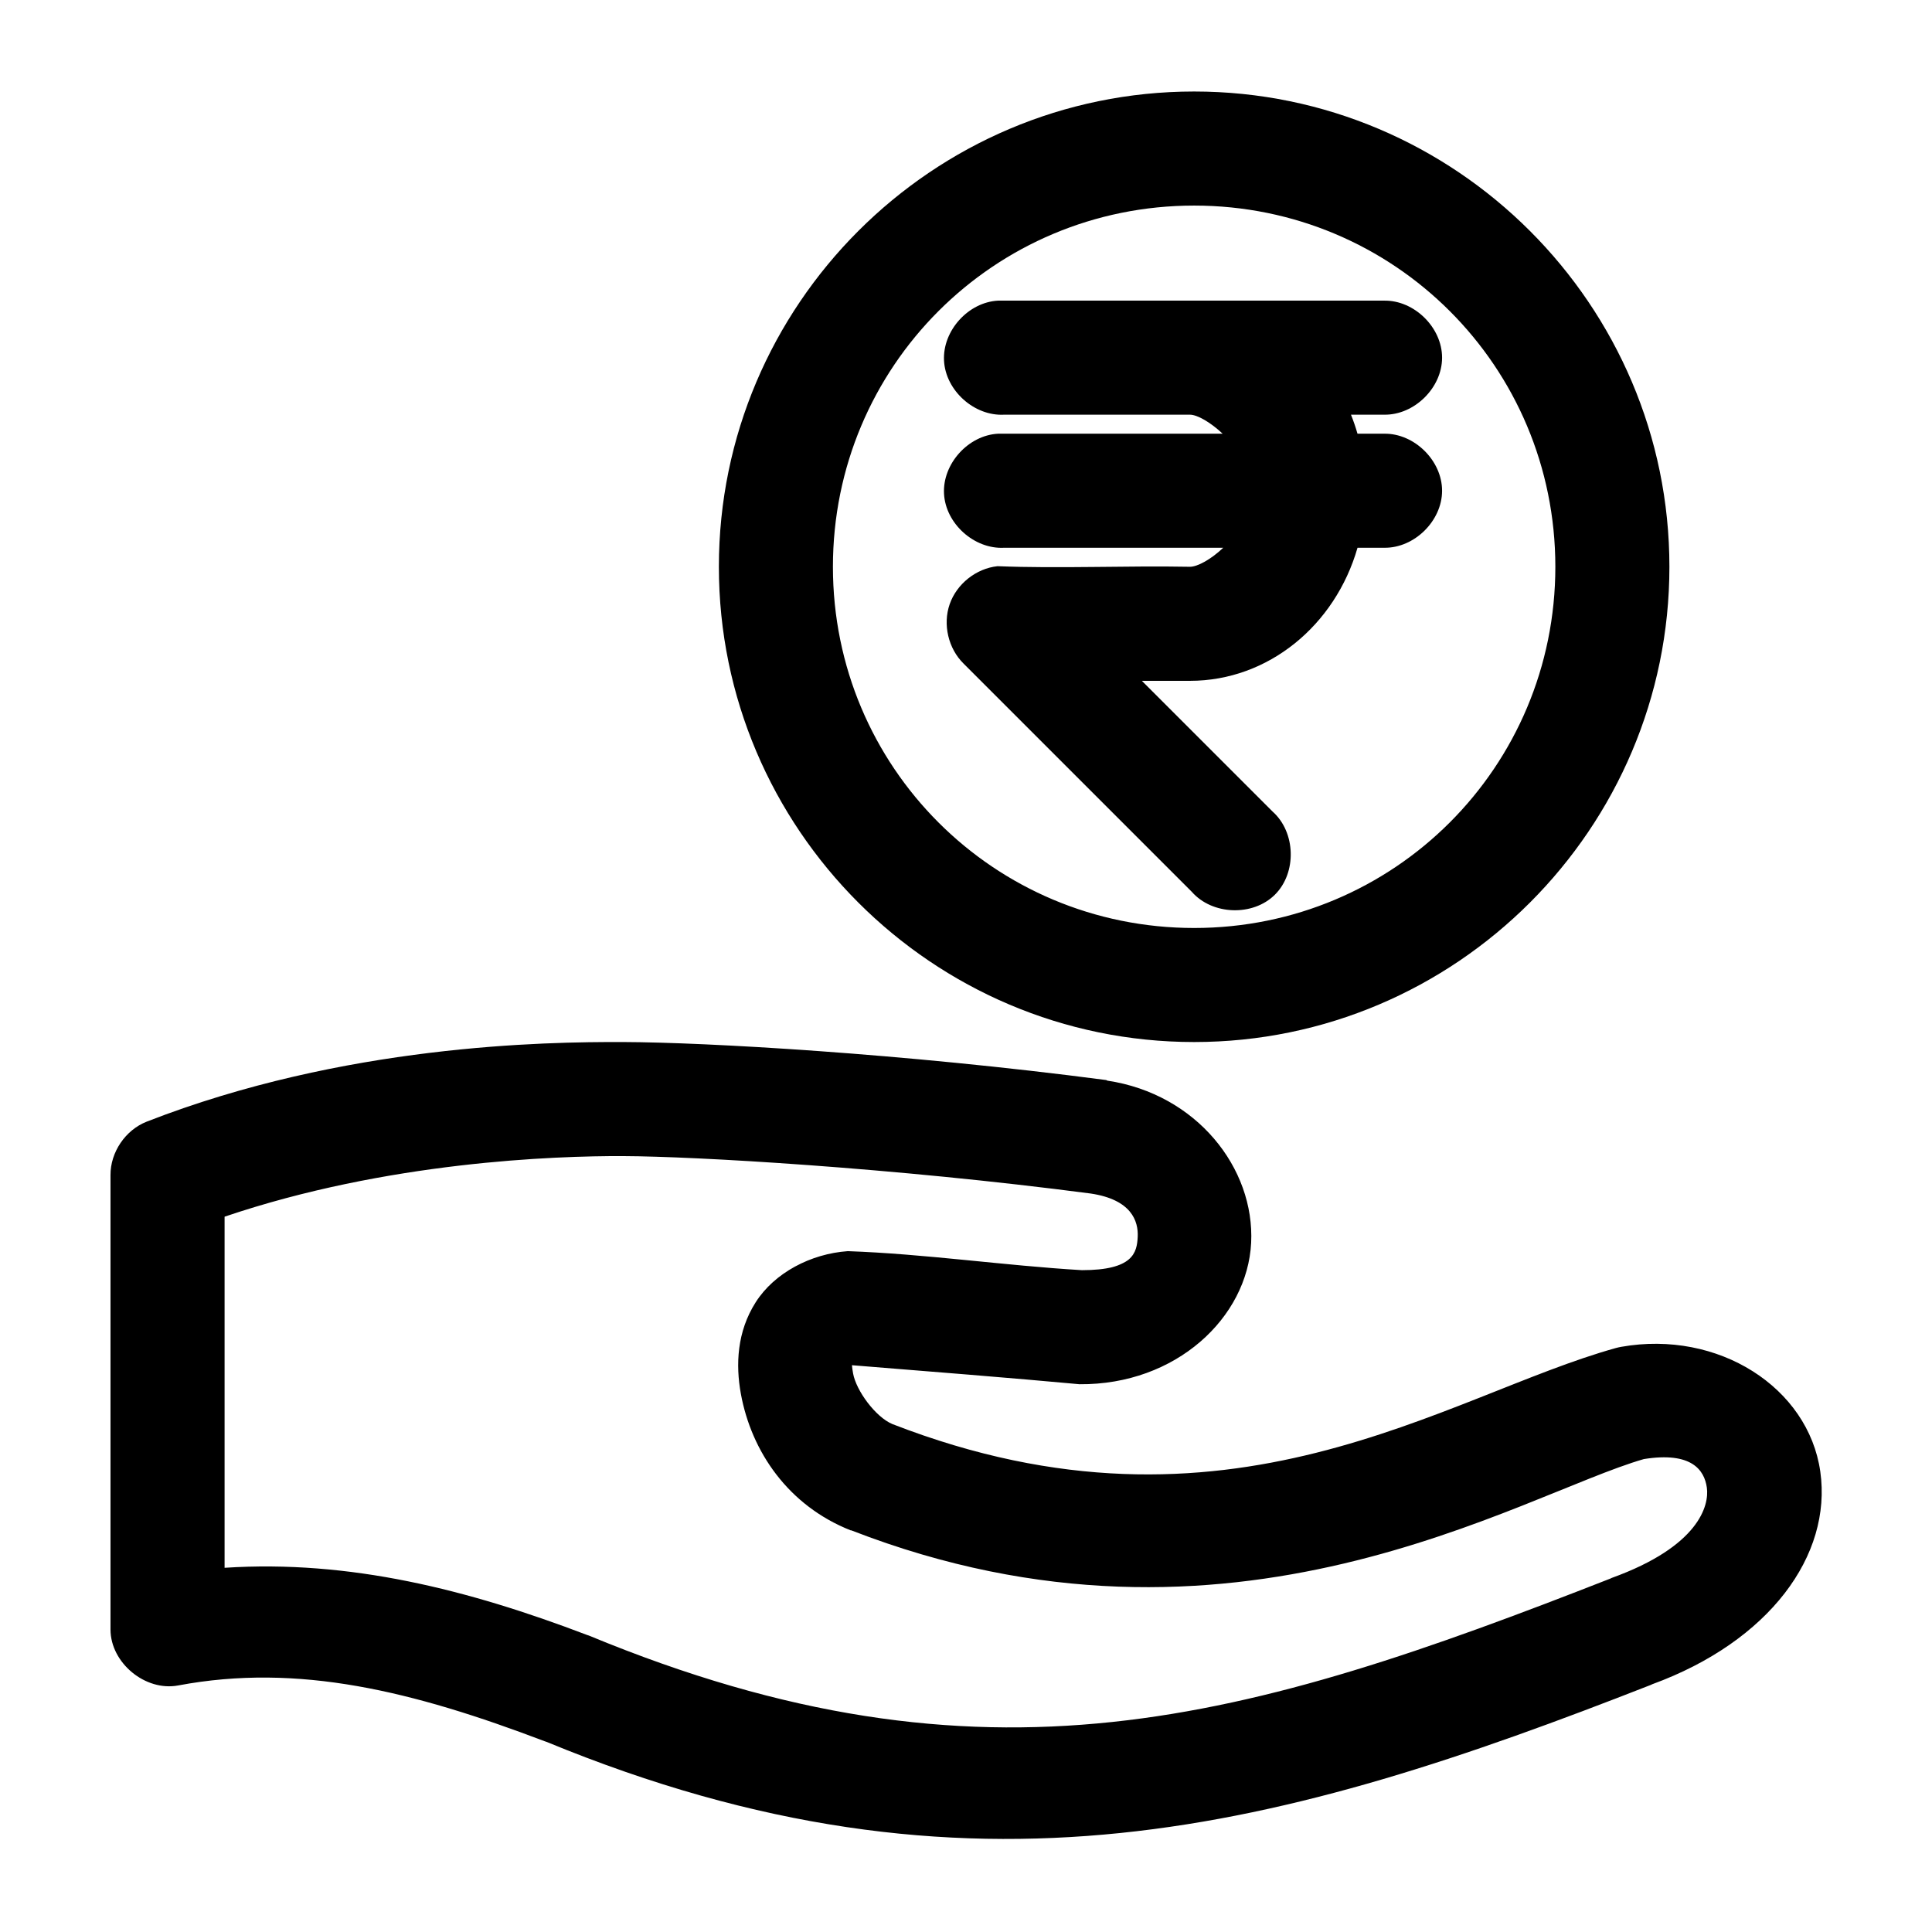
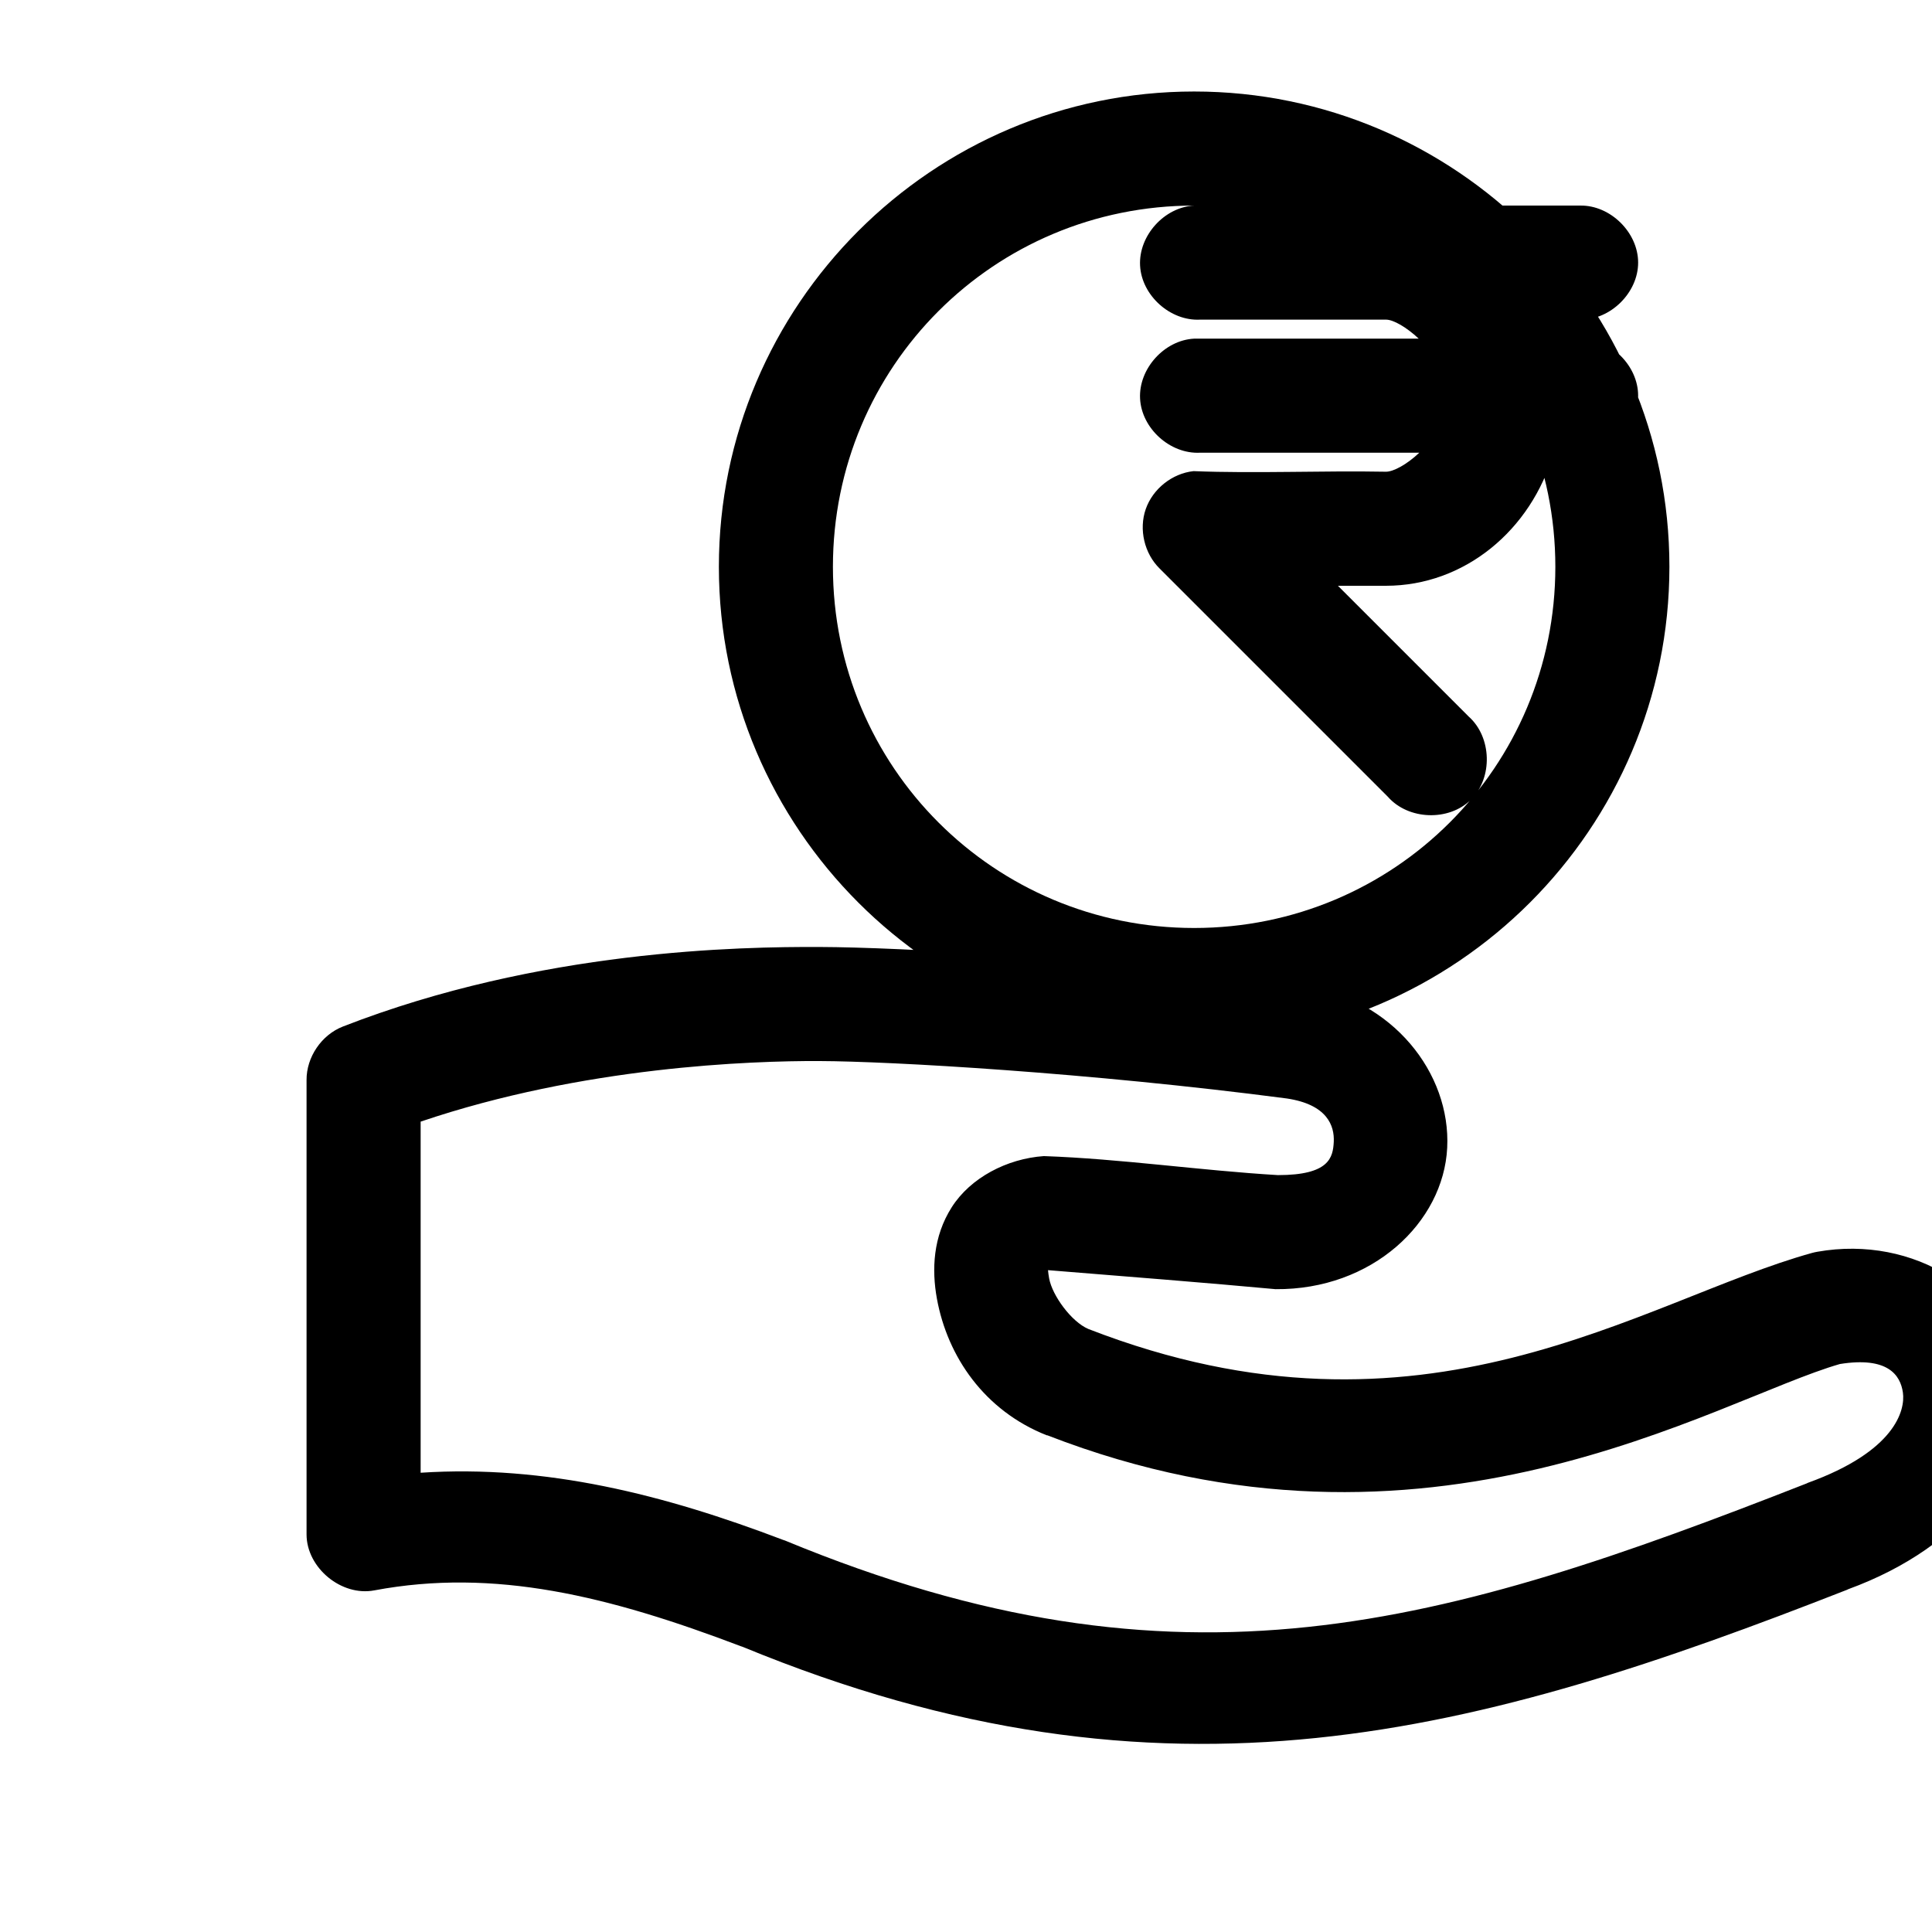
<svg xmlns="http://www.w3.org/2000/svg" fill="#000000" width="800px" height="800px" version="1.1" viewBox="144 144 512 512">
-   <path d="m460.46 168.25c-69.383 0-125.95 56.57-125.95 125.95 0 69.383 56.57 125.95 125.95 125.95 69.383 0 125.95-56.57 125.95-125.95 0-69.383-56.566-125.95-125.95-125.95zm0 30.23c53.043 0 95.723 42.676 95.723 95.723s-42.68 95.723-95.723 95.723c-53.047 0-95.727-42.676-95.727-95.723s42.68-95.723 95.727-95.723zm-51.957 25.191c-7.914 0.41-14.742 7.988-14.328 15.902 0.41 7.91 7.988 14.738 15.902 14.324h49.277c1.918 0 5.402 1.977 8.66 5.039h-59.512c-7.914 0.41-14.742 7.988-14.328 15.902 0.41 7.914 7.988 14.738 15.902 14.324h58.094c-3.297 3.137-6.875 5.039-8.816 5.039-16.785-0.316-34.578 0.5-51.012-0.156-5.66 0.605-10.797 4.691-12.668 10.066-1.867 5.375-0.371 11.77 3.691 15.754l60.457 60.457c5.418 6.203 16.188 6.59 22.035 0.785 5.852-5.805 5.547-16.578-0.617-22.043l-34.637-34.637h12.754c20.746 0 38.492-14.699 44.398-35.266h7.082c7.984 0.113 15.328-7.129 15.328-15.113s-7.344-15.227-15.328-15.113h-7.086c-0.488-1.695-1.082-3.43-1.73-5.039h8.816c7.984 0.113 15.328-7.129 15.328-15.113s-7.344-15.227-15.328-15.113h-102.34zm-99.188 196.48c-20.93-0.078-74.102 0.688-126.43 21.094-5.648 2.215-9.641 8.105-9.602 14.172v120.44c0.027 8.848 9.258 16.457 17.949 14.801 31.883-5.988 62.199 1.52 97.141 14.801 0.16 0.059 0.312 0.098 0.473 0.156 112.55 46.422 195.29 23.027 292.68-15.113 0.113-0.051 0.203-0.117 0.316-0.156 31.062-11.363 47.715-34.145 44.555-56.363-3.172-22.301-27.027-37.613-52.742-33.062-0.477 0.082-0.949 0.188-1.418 0.316-45.25 12.547-102.65 54.781-191.76 20.152-4.508-1.91-9.574-8.883-10.395-13.387-0.344-1.887-0.254-2.254-0.316-2.207 20.914 1.684 42.32 3.375 60.301 5.039 25.641 0.219 44.516-17.691 45.5-37.469 0.98-19.781-14.445-39.445-38.102-42.984-0.105-0.051-0.207-0.105-0.312-0.156-54.012-7.09-106.32-10-127.84-10.074zm0 30.23c18.652 0.066 71.281 3.047 123.75 9.918 10.75 1.605 12.648 7.273 12.438 11.492-0.207 4.172-1.199 8.824-14.801 8.816-20.574-1.219-41.633-4.324-62.031-5.039-9.797 0.691-19.426 5.731-24.402 13.539-4.977 7.812-5.336 16.562-3.938 24.246 2.801 15.363 12.598 29.68 29.125 36.211h0.156c100.83 39.184 177.11-9.426 210.03-18.895 12.648-2.023 16.027 2.902 16.688 7.559 0.676 4.746-2.109 15.582-25.191 23.93-0.105 0.051-0.211 0.105-0.316 0.156-96.41 37.773-165.7 58.617-270.8 15.113-0.152-0.051-0.309-0.102-0.469-0.152-31.43-11.984-62.883-19.961-96.039-17.793v-93.047c43.148-14.613 87.469-16.125 105.8-16.059z" />
+   <path d="m460.46 168.25c-69.383 0-125.95 56.57-125.95 125.95 0 69.383 56.57 125.95 125.95 125.95 69.383 0 125.95-56.57 125.95-125.95 0-69.383-56.566-125.95-125.95-125.95zm0 30.23c53.043 0 95.723 42.676 95.723 95.723s-42.68 95.723-95.723 95.723c-53.047 0-95.727-42.676-95.727-95.723s42.68-95.723 95.727-95.723zc-7.914 0.41-14.742 7.988-14.328 15.902 0.41 7.91 7.988 14.738 15.902 14.324h49.277c1.918 0 5.402 1.977 8.66 5.039h-59.512c-7.914 0.41-14.742 7.988-14.328 15.902 0.41 7.914 7.988 14.738 15.902 14.324h58.094c-3.297 3.137-6.875 5.039-8.816 5.039-16.785-0.316-34.578 0.5-51.012-0.156-5.66 0.605-10.797 4.691-12.668 10.066-1.867 5.375-0.371 11.77 3.691 15.754l60.457 60.457c5.418 6.203 16.188 6.59 22.035 0.785 5.852-5.805 5.547-16.578-0.617-22.043l-34.637-34.637h12.754c20.746 0 38.492-14.699 44.398-35.266h7.082c7.984 0.113 15.328-7.129 15.328-15.113s-7.344-15.227-15.328-15.113h-7.086c-0.488-1.695-1.082-3.43-1.73-5.039h8.816c7.984 0.113 15.328-7.129 15.328-15.113s-7.344-15.227-15.328-15.113h-102.34zm-99.188 196.48c-20.93-0.078-74.102 0.688-126.43 21.094-5.648 2.215-9.641 8.105-9.602 14.172v120.44c0.027 8.848 9.258 16.457 17.949 14.801 31.883-5.988 62.199 1.52 97.141 14.801 0.16 0.059 0.312 0.098 0.473 0.156 112.55 46.422 195.29 23.027 292.68-15.113 0.113-0.051 0.203-0.117 0.316-0.156 31.062-11.363 47.715-34.145 44.555-56.363-3.172-22.301-27.027-37.613-52.742-33.062-0.477 0.082-0.949 0.188-1.418 0.316-45.25 12.547-102.65 54.781-191.76 20.152-4.508-1.91-9.574-8.883-10.395-13.387-0.344-1.887-0.254-2.254-0.316-2.207 20.914 1.684 42.32 3.375 60.301 5.039 25.641 0.219 44.516-17.691 45.5-37.469 0.98-19.781-14.445-39.445-38.102-42.984-0.105-0.051-0.207-0.105-0.312-0.156-54.012-7.09-106.32-10-127.84-10.074zm0 30.23c18.652 0.066 71.281 3.047 123.75 9.918 10.75 1.605 12.648 7.273 12.438 11.492-0.207 4.172-1.199 8.824-14.801 8.816-20.574-1.219-41.633-4.324-62.031-5.039-9.797 0.691-19.426 5.731-24.402 13.539-4.977 7.812-5.336 16.562-3.938 24.246 2.801 15.363 12.598 29.68 29.125 36.211h0.156c100.83 39.184 177.11-9.426 210.03-18.895 12.648-2.023 16.027 2.902 16.688 7.559 0.676 4.746-2.109 15.582-25.191 23.93-0.105 0.051-0.211 0.105-0.316 0.156-96.41 37.773-165.7 58.617-270.8 15.113-0.152-0.051-0.309-0.102-0.469-0.152-31.43-11.984-62.883-19.961-96.039-17.793v-93.047c43.148-14.613 87.469-16.125 105.8-16.059z" />
</svg>